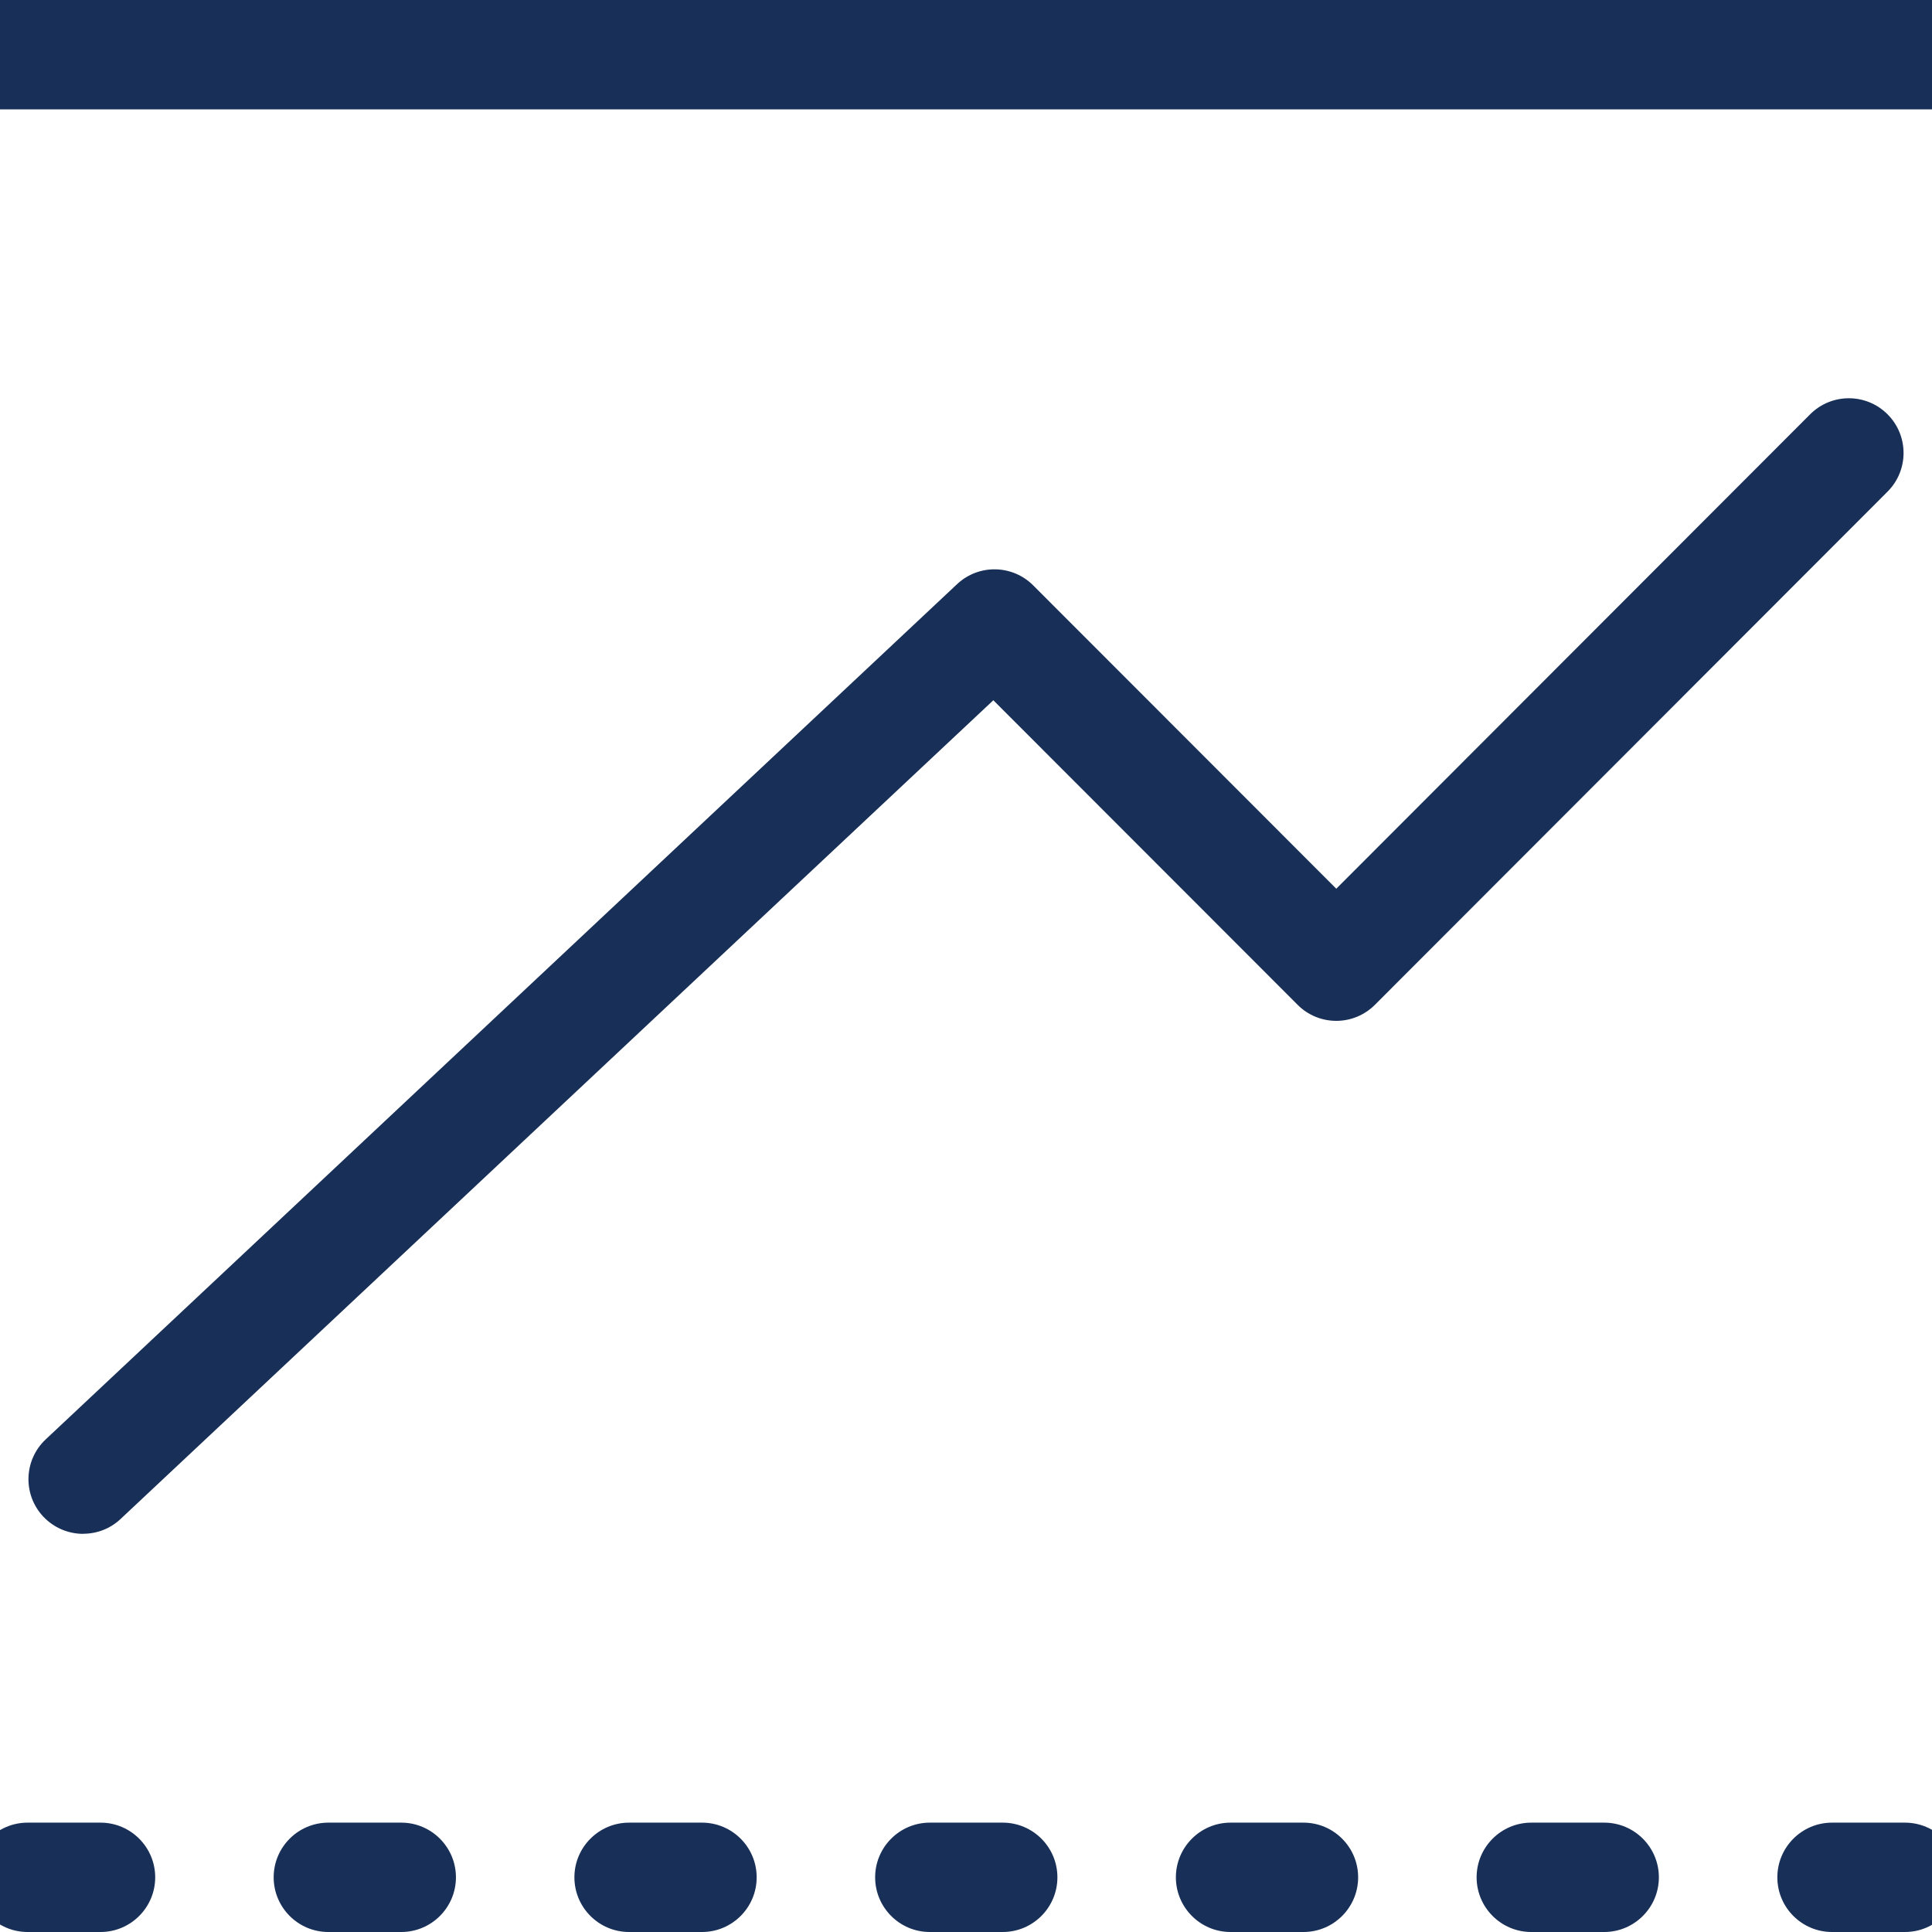
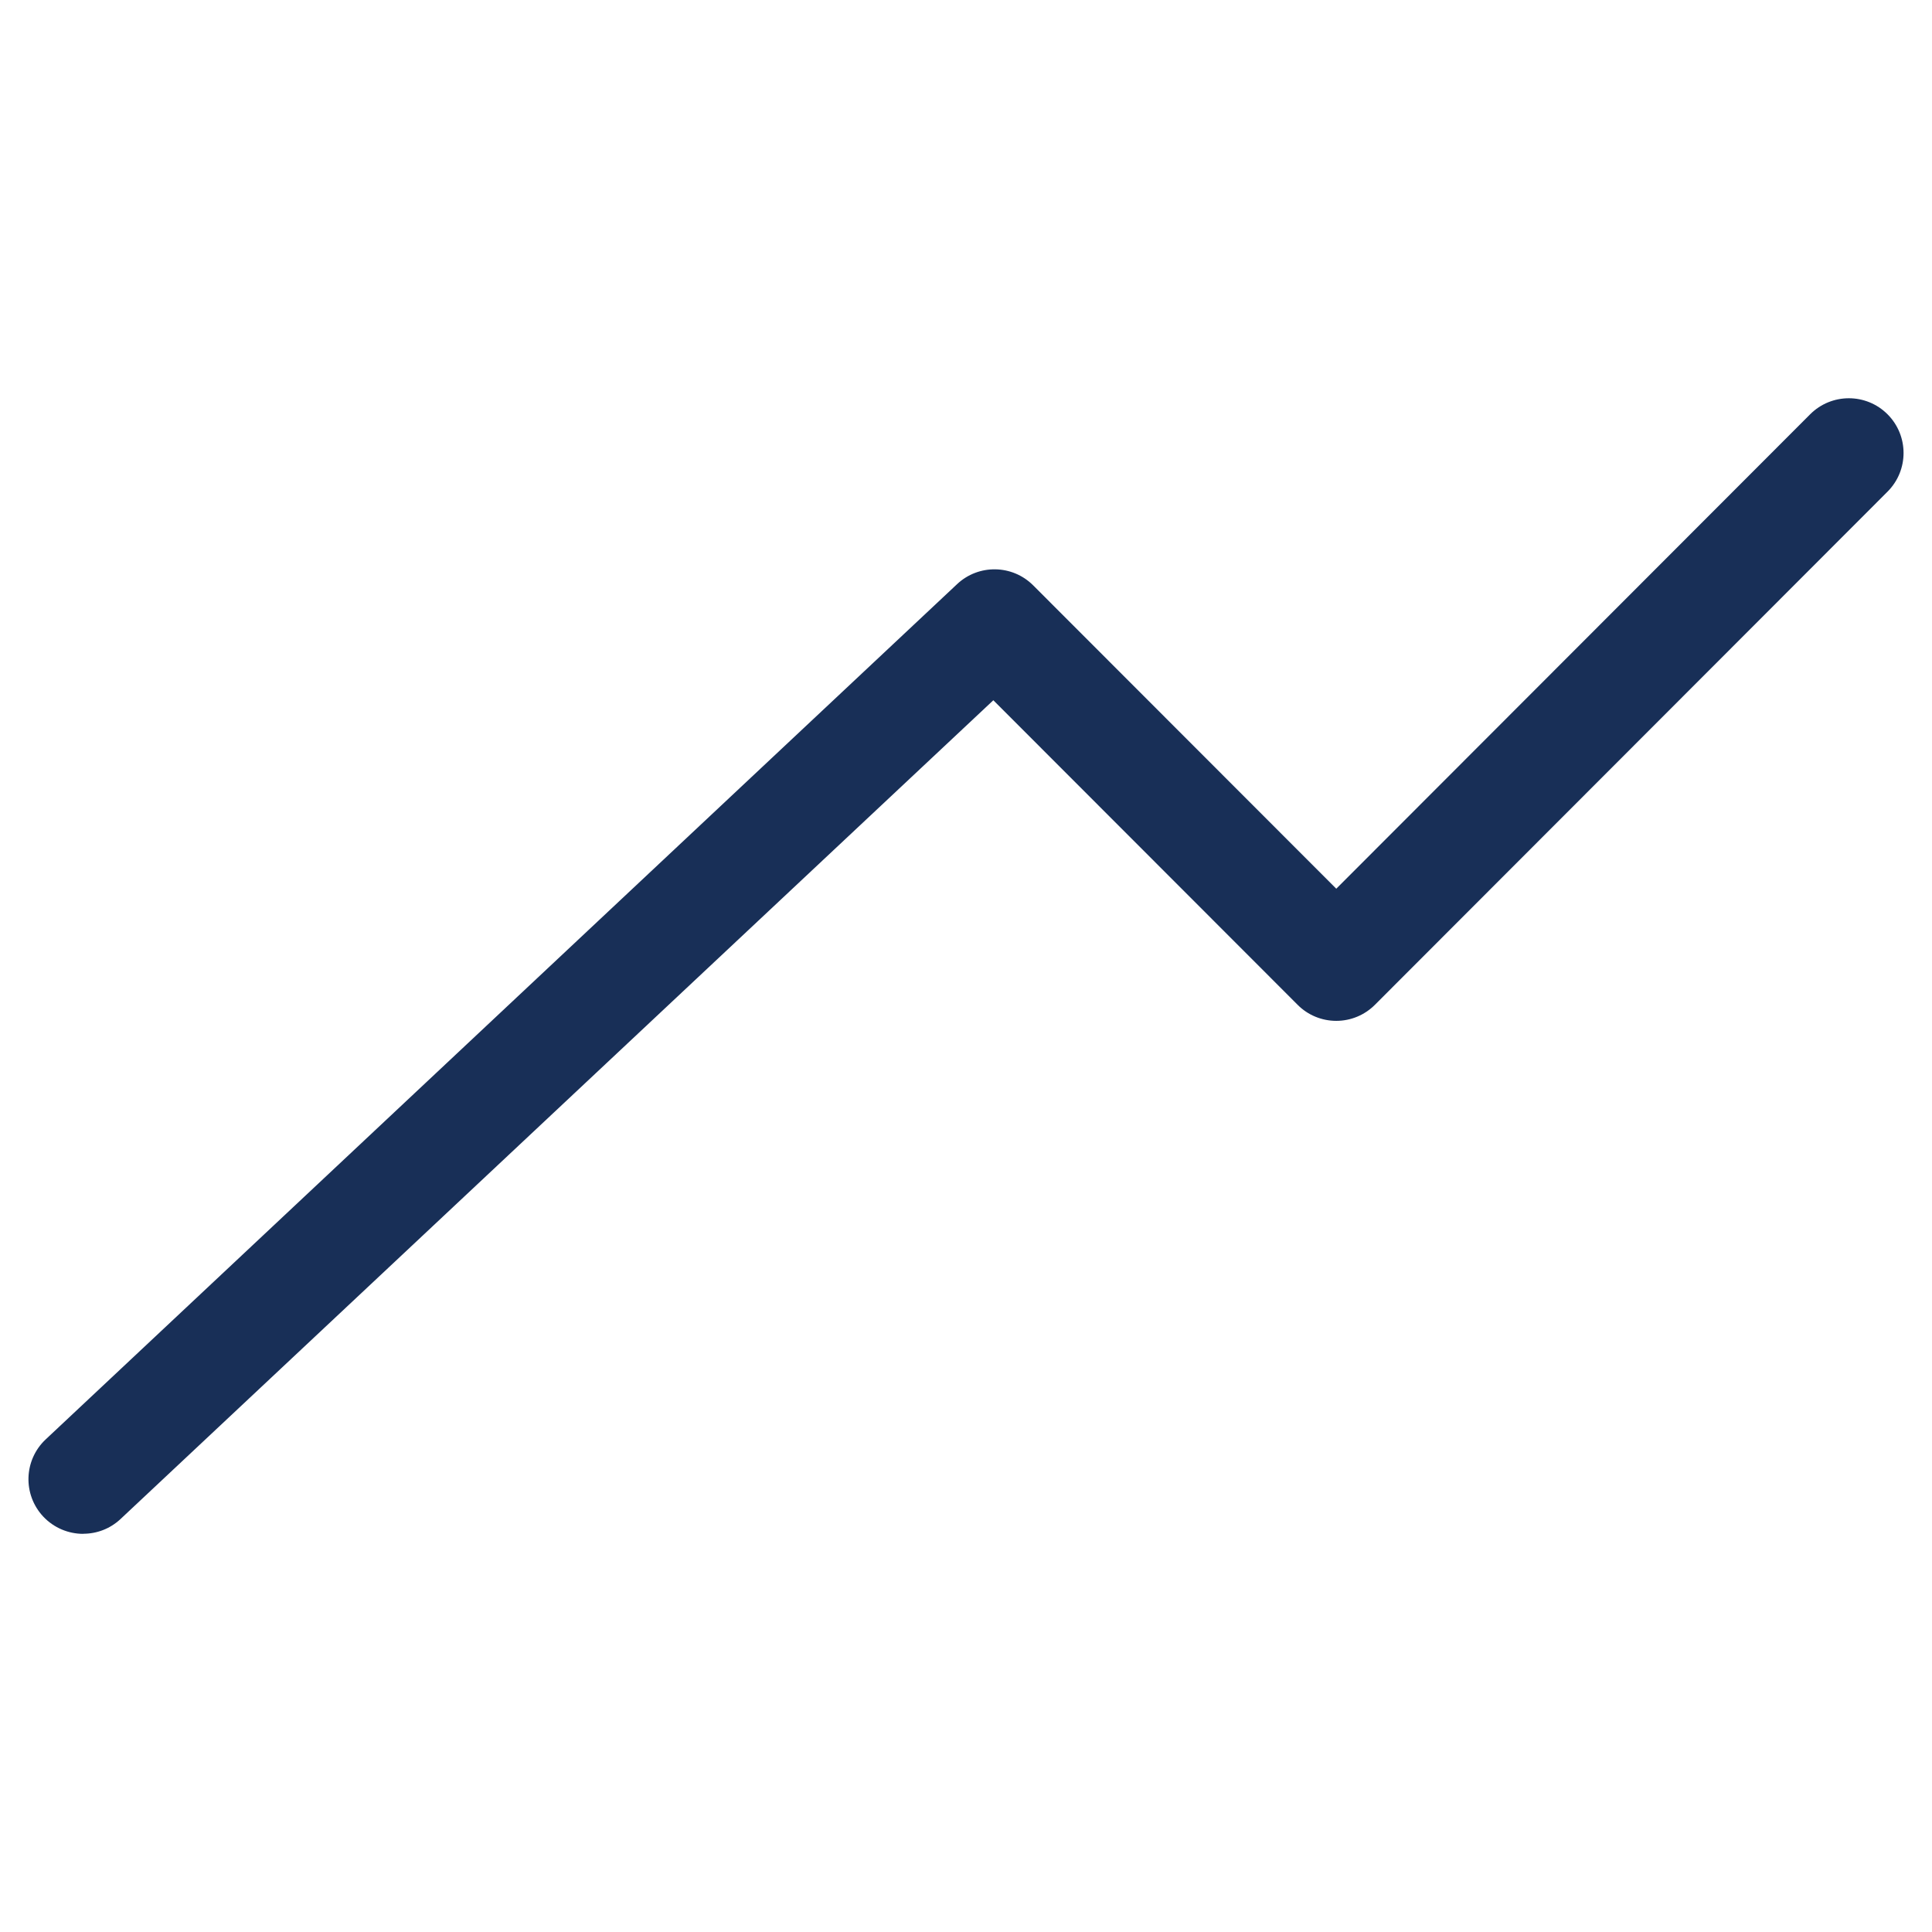
<svg xmlns="http://www.w3.org/2000/svg" id="Layer_1" data-name="Layer 1" viewBox="0 0 212 212">
  <defs>
    <style>
      .cls-1 {
        fill: #182f57;
      }
    </style>
  </defs>
  <path class="cls-1" d="M9.13,168.31c-1.6,0-3.2-.64-4.38-1.89-2.27-2.42-2.15-6.21.27-8.48l100-93.84c2.36-2.22,6.06-2.16,8.35.13l33.26,33.29,52-52.06c2.34-2.34,6.14-2.35,8.49,0,2.34,2.34,2.35,6.14,0,8.49l-56.25,56.31c-1.13,1.13-2.65,1.76-4.24,1.76s-3.12-.63-4.24-1.76l-33.39-33.42L13.23,166.68c-1.16,1.09-2.63,1.62-4.1,1.62Z" />
-   <path class="cls-1" d="M235.97,212h-1.95c-3.31,0-6-2.69-6-6s2.69-6,6-6h1.95c3.31,0,6,2.69,6,6s-2.69,6-6,6ZM209.03,212h-8c-3.31,0-6-2.69-6-6s2.69-6,6-6h8c3.31,0,6,2.69,6,6s-2.69,6-6,6ZM176.03,212h-8c-3.31,0-6-2.69-6-6s2.69-6,6-6h8c3.31,0,6,2.69,6,6s-2.69,6-6,6ZM143.03,212h-8c-3.31,0-6-2.69-6-6s2.69-6,6-6h8c3.31,0,6,2.69,6,6s-2.69,6-6,6ZM110.03,212h-8c-3.31,0-6-2.69-6-6s2.69-6,6-6h8c3.31,0,6,2.69,6,6s-2.69,6-6,6ZM77.03,212h-8c-3.31,0-6-2.69-6-6s2.69-6,6-6h8c3.31,0,6,2.69,6,6s-2.69,6-6,6ZM44.03,212h-8c-3.31,0-6-2.69-6-6s2.69-6,6-6h8c3.31,0,6,2.69,6,6s-2.69,6-6,6ZM11.03,212H3.03c-3.31,0-6-2.69-6-6s2.69-6,6-6h8c3.31,0,6,2.69,6,6s-2.69,6-6,6ZM-21.97,212h-8c-3.31,0-6-2.69-6-6s2.69-6,6-6h8c3.31,0,6,2.69,6,6s-2.69,6-6,6Z" />
-   <path class="cls-1" d="M238.97,12H-26.97c-3.31,0-6-2.69-6-6S-30.29,0-26.97,0H238.97c3.31,0,6,2.69,6,6s-2.69,6-6,6Z" />
</svg>